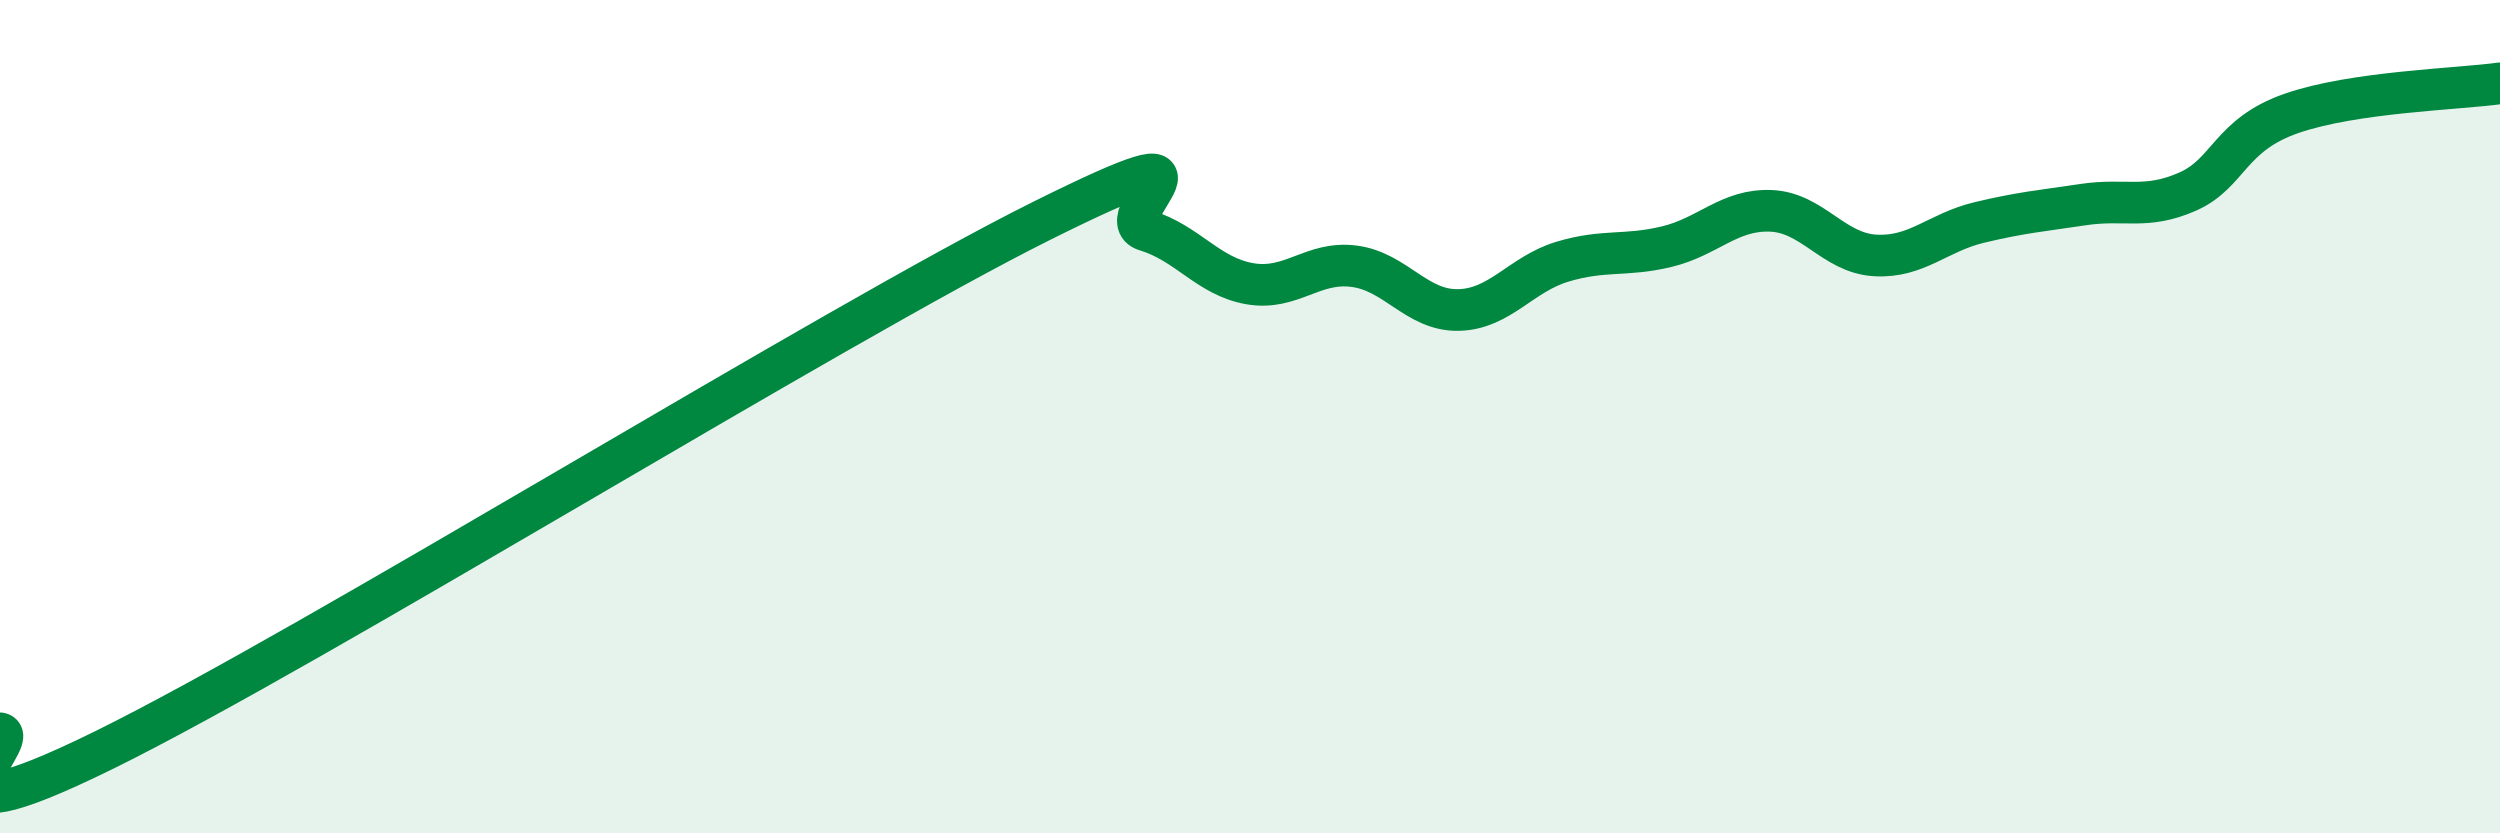
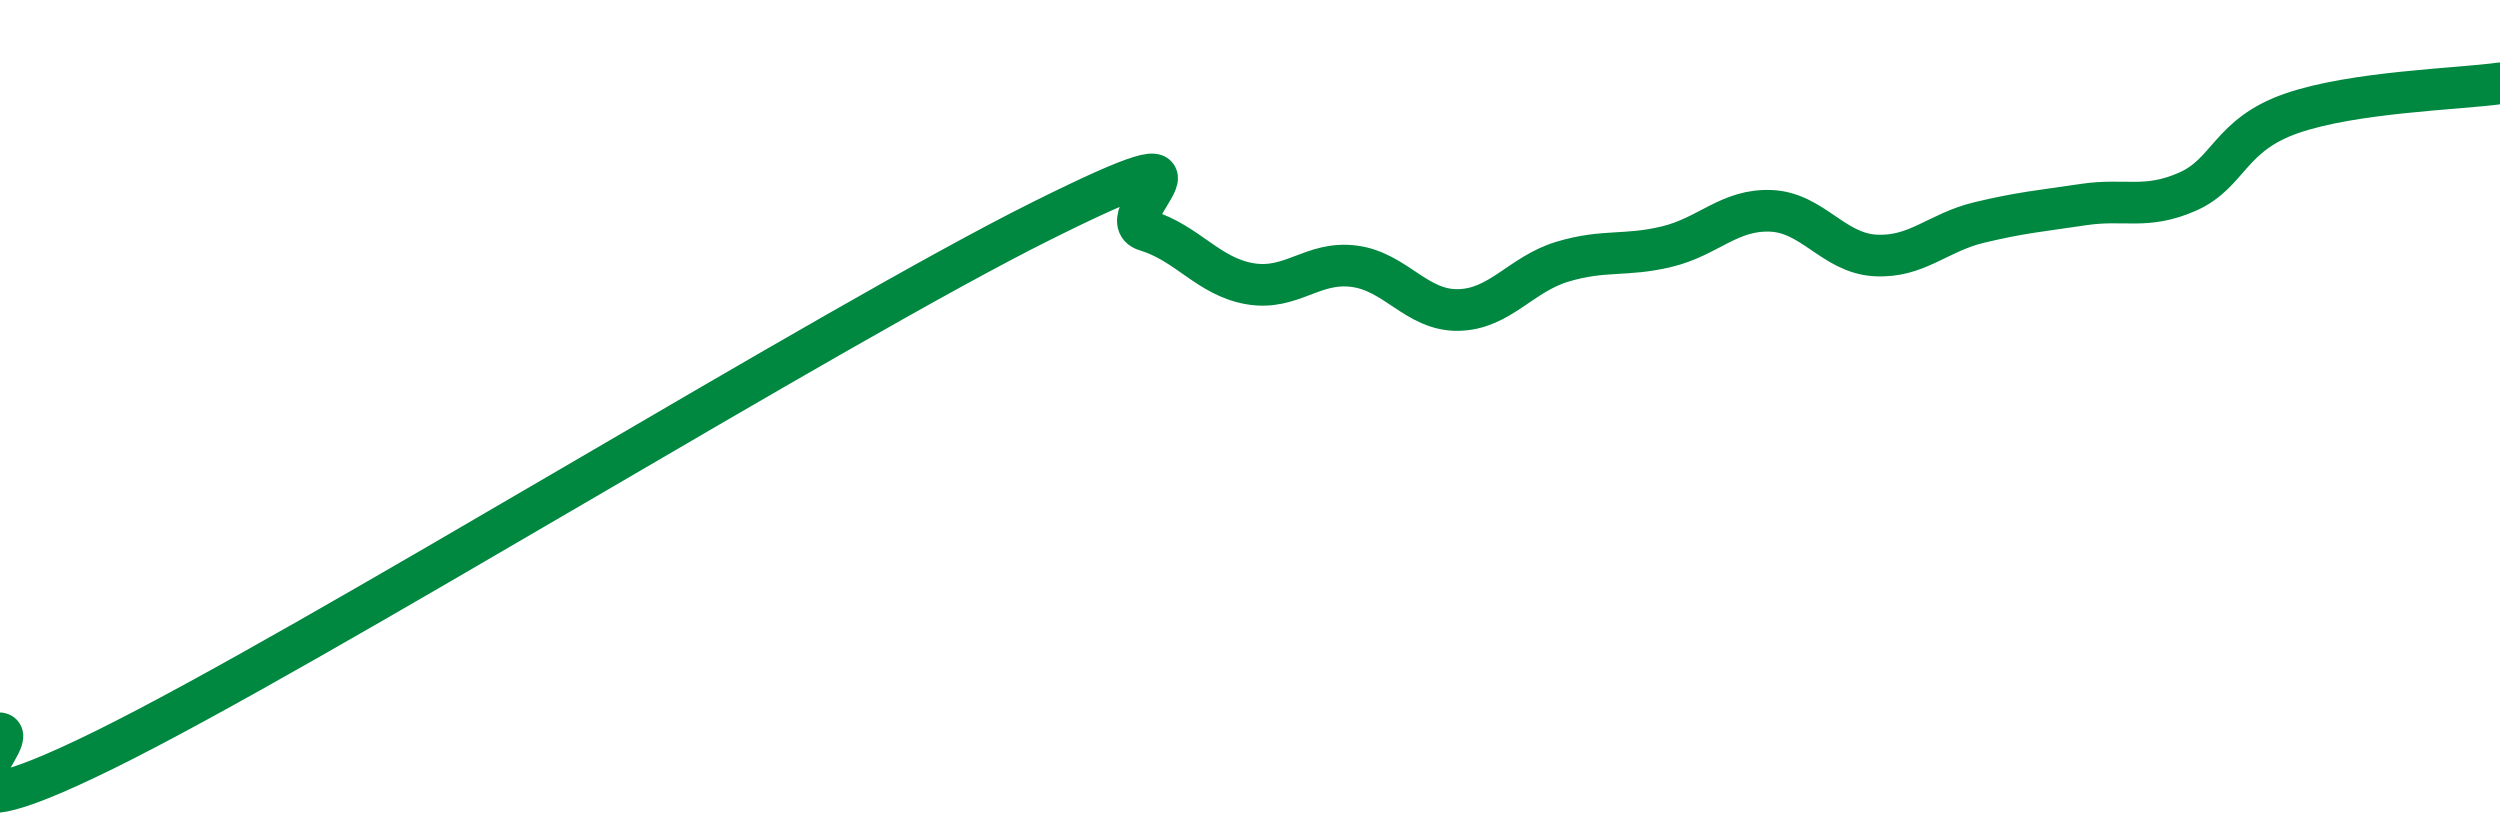
<svg xmlns="http://www.w3.org/2000/svg" width="60" height="20" viewBox="0 0 60 20">
-   <path d="M 0,17.6 C 0.5,17.68 -2.5,20.46 2.5,18 C 7.5,15.54 20,7.79 25,5.3 C 30,2.81 26.5,5.23 27.5,5.53 C 28.5,5.83 29,6.64 30,6.81 C 31,6.98 31.5,6.26 32.5,6.39 C 33.5,6.52 34,7.46 35,7.44 C 36,7.42 36.5,6.58 37.5,6.28 C 38.5,5.98 39,6.16 40,5.92 C 41,5.68 41.5,5.02 42.5,5.06 C 43.5,5.1 44,6.07 45,6.13 C 46,6.19 46.5,5.58 47.5,5.34 C 48.5,5.1 49,5.06 50,4.91 C 51,4.76 51.5,5.04 52.5,4.6 C 53.5,4.16 53.5,3.24 55,2.72 C 56.5,2.2 59,2.14 60,2L60 20L0 20Z" fill="#008740" opacity="0.1" stroke-linecap="round" stroke-linejoin="round" />
  <path d="M 0,17.6 C 0.5,17.68 -2.5,20.46 2.5,18 C 7.5,15.54 20,7.79 25,5.3 C 30,2.81 26.5,5.23 27.5,5.53 C 28.5,5.83 29,6.64 30,6.81 C 31,6.98 31.5,6.26 32.5,6.39 C 33.5,6.52 34,7.46 35,7.44 C 36,7.42 36.5,6.58 37.5,6.28 C 38.5,5.98 39,6.16 40,5.92 C 41,5.68 41.5,5.02 42.5,5.06 C 43.5,5.1 44,6.07 45,6.13 C 46,6.19 46.5,5.58 47.5,5.34 C 48.5,5.1 49,5.06 50,4.91 C 51,4.76 51.5,5.04 52.5,4.6 C 53.5,4.16 53.5,3.24 55,2.72 C 56.5,2.2 59,2.14 60,2" stroke="#008740" stroke-width="1" fill="none" stroke-linecap="round" stroke-linejoin="round" />
</svg>